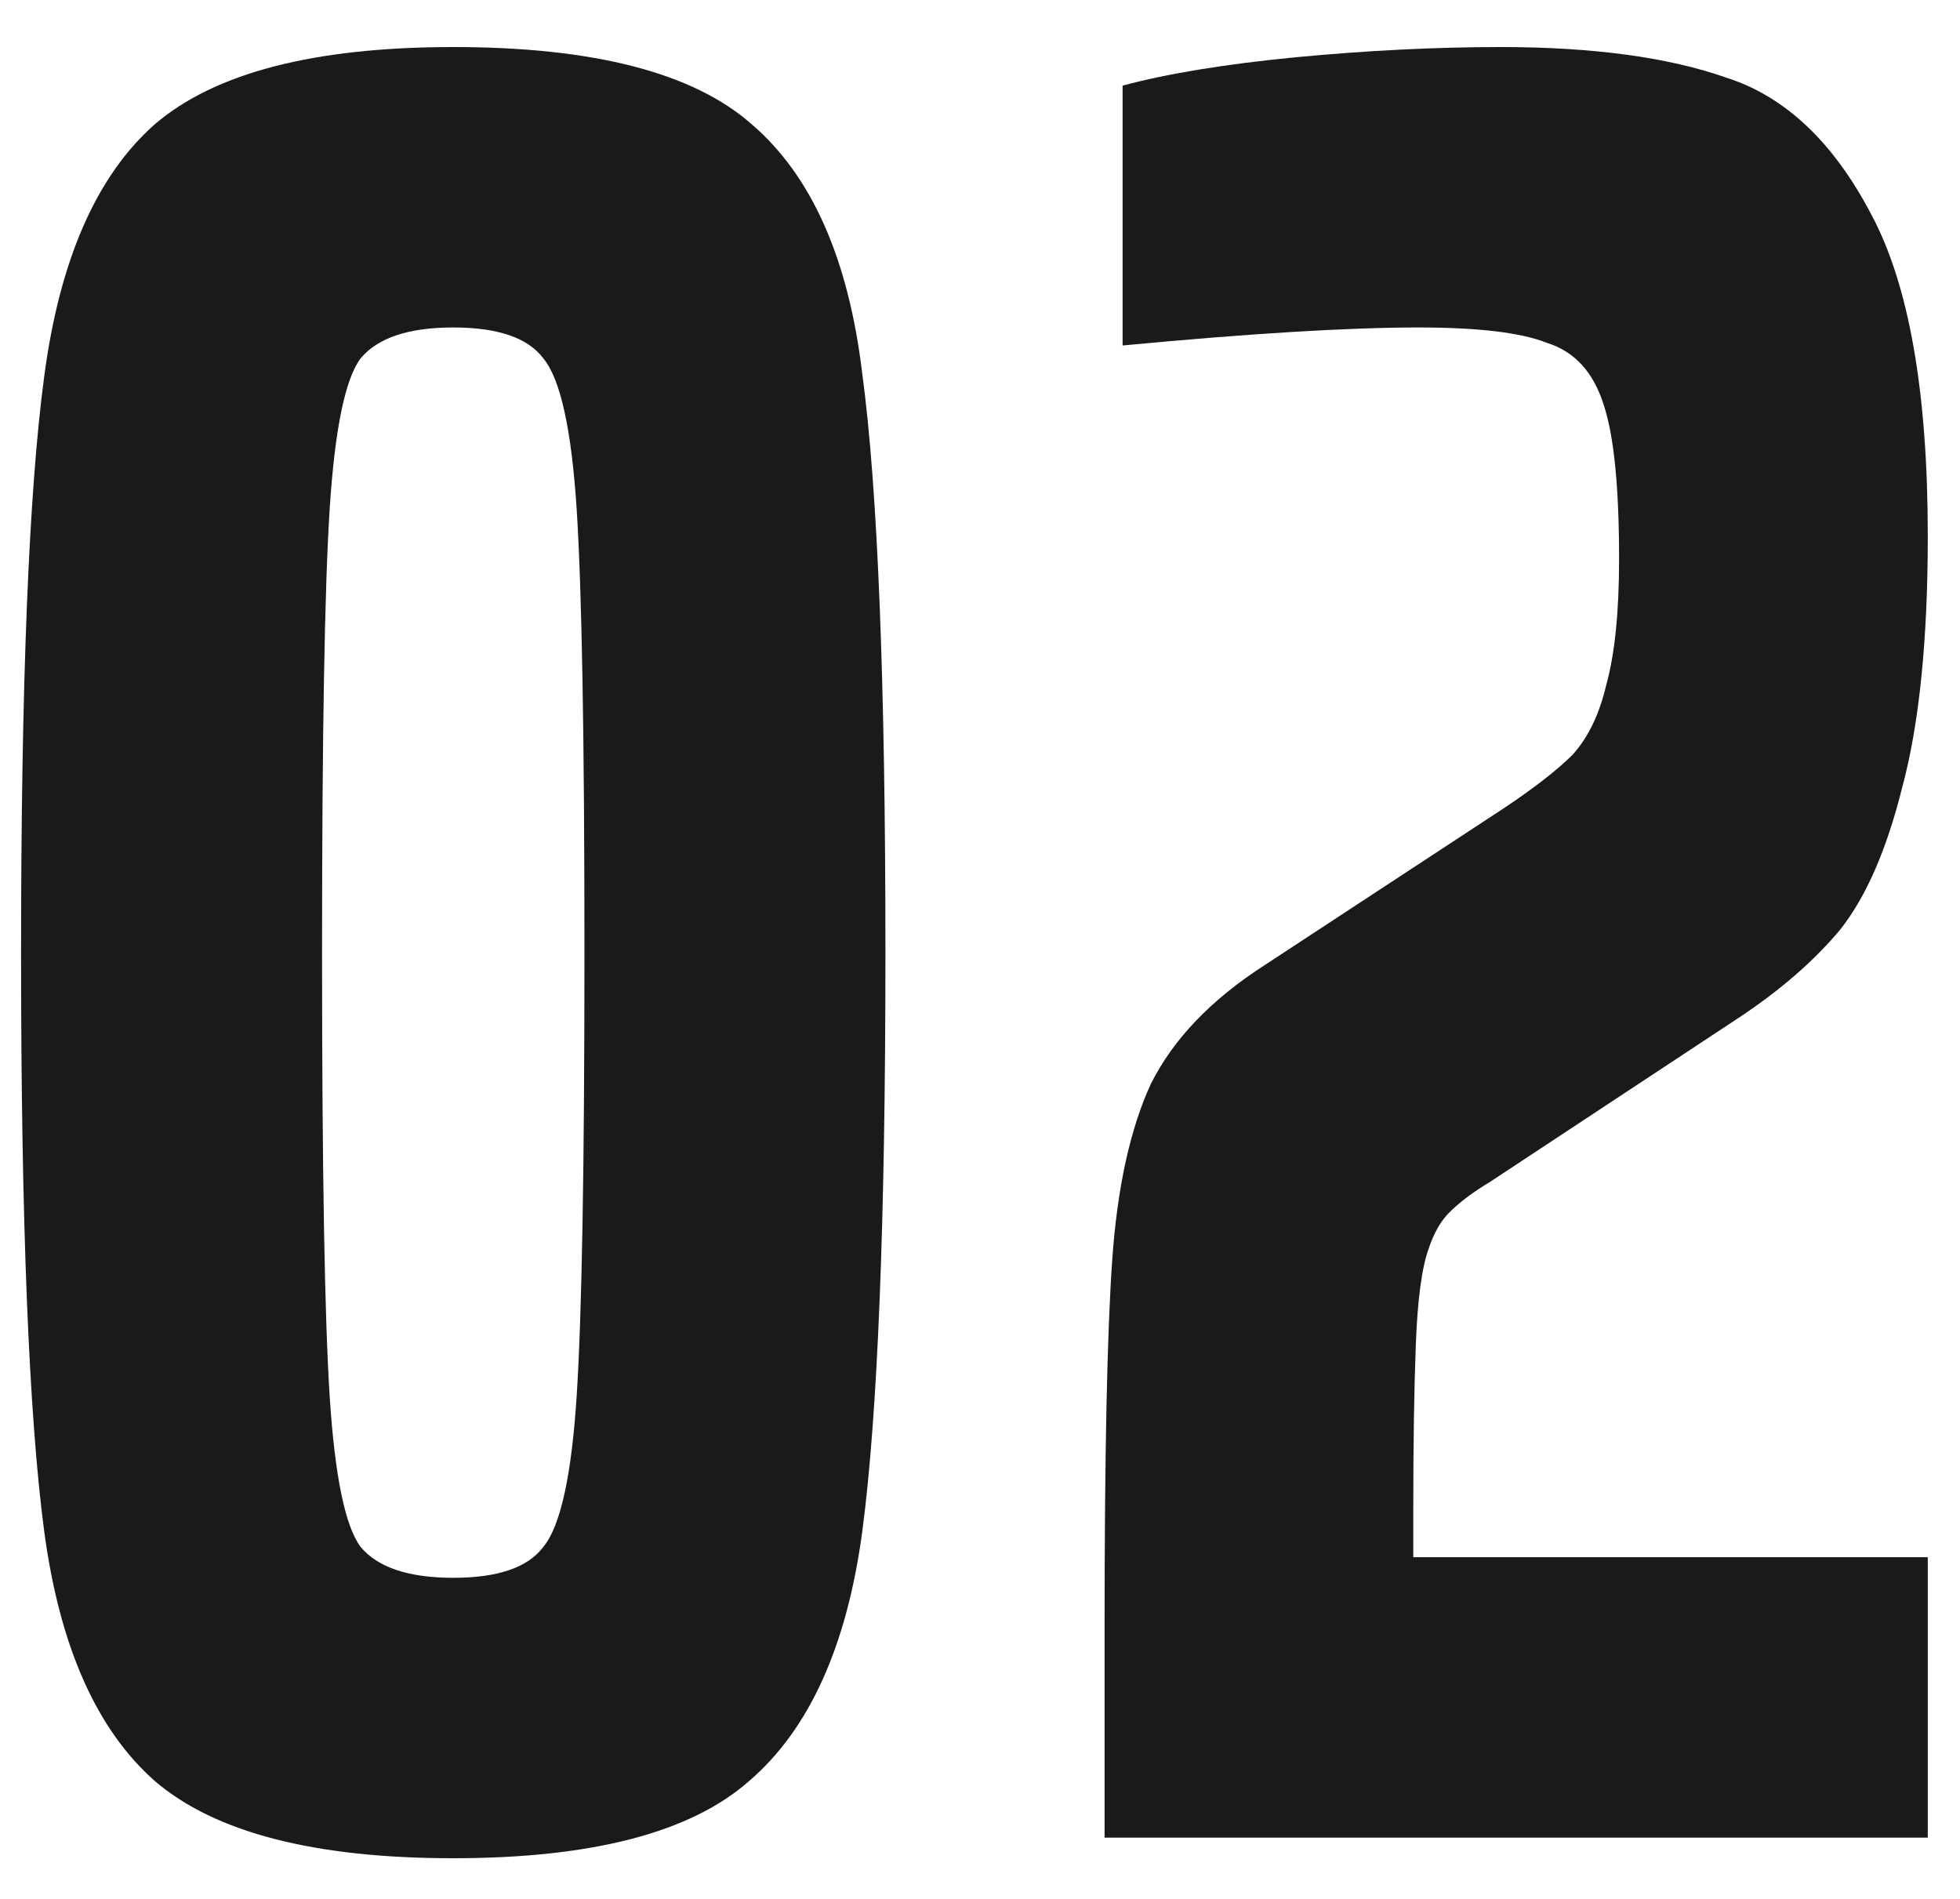
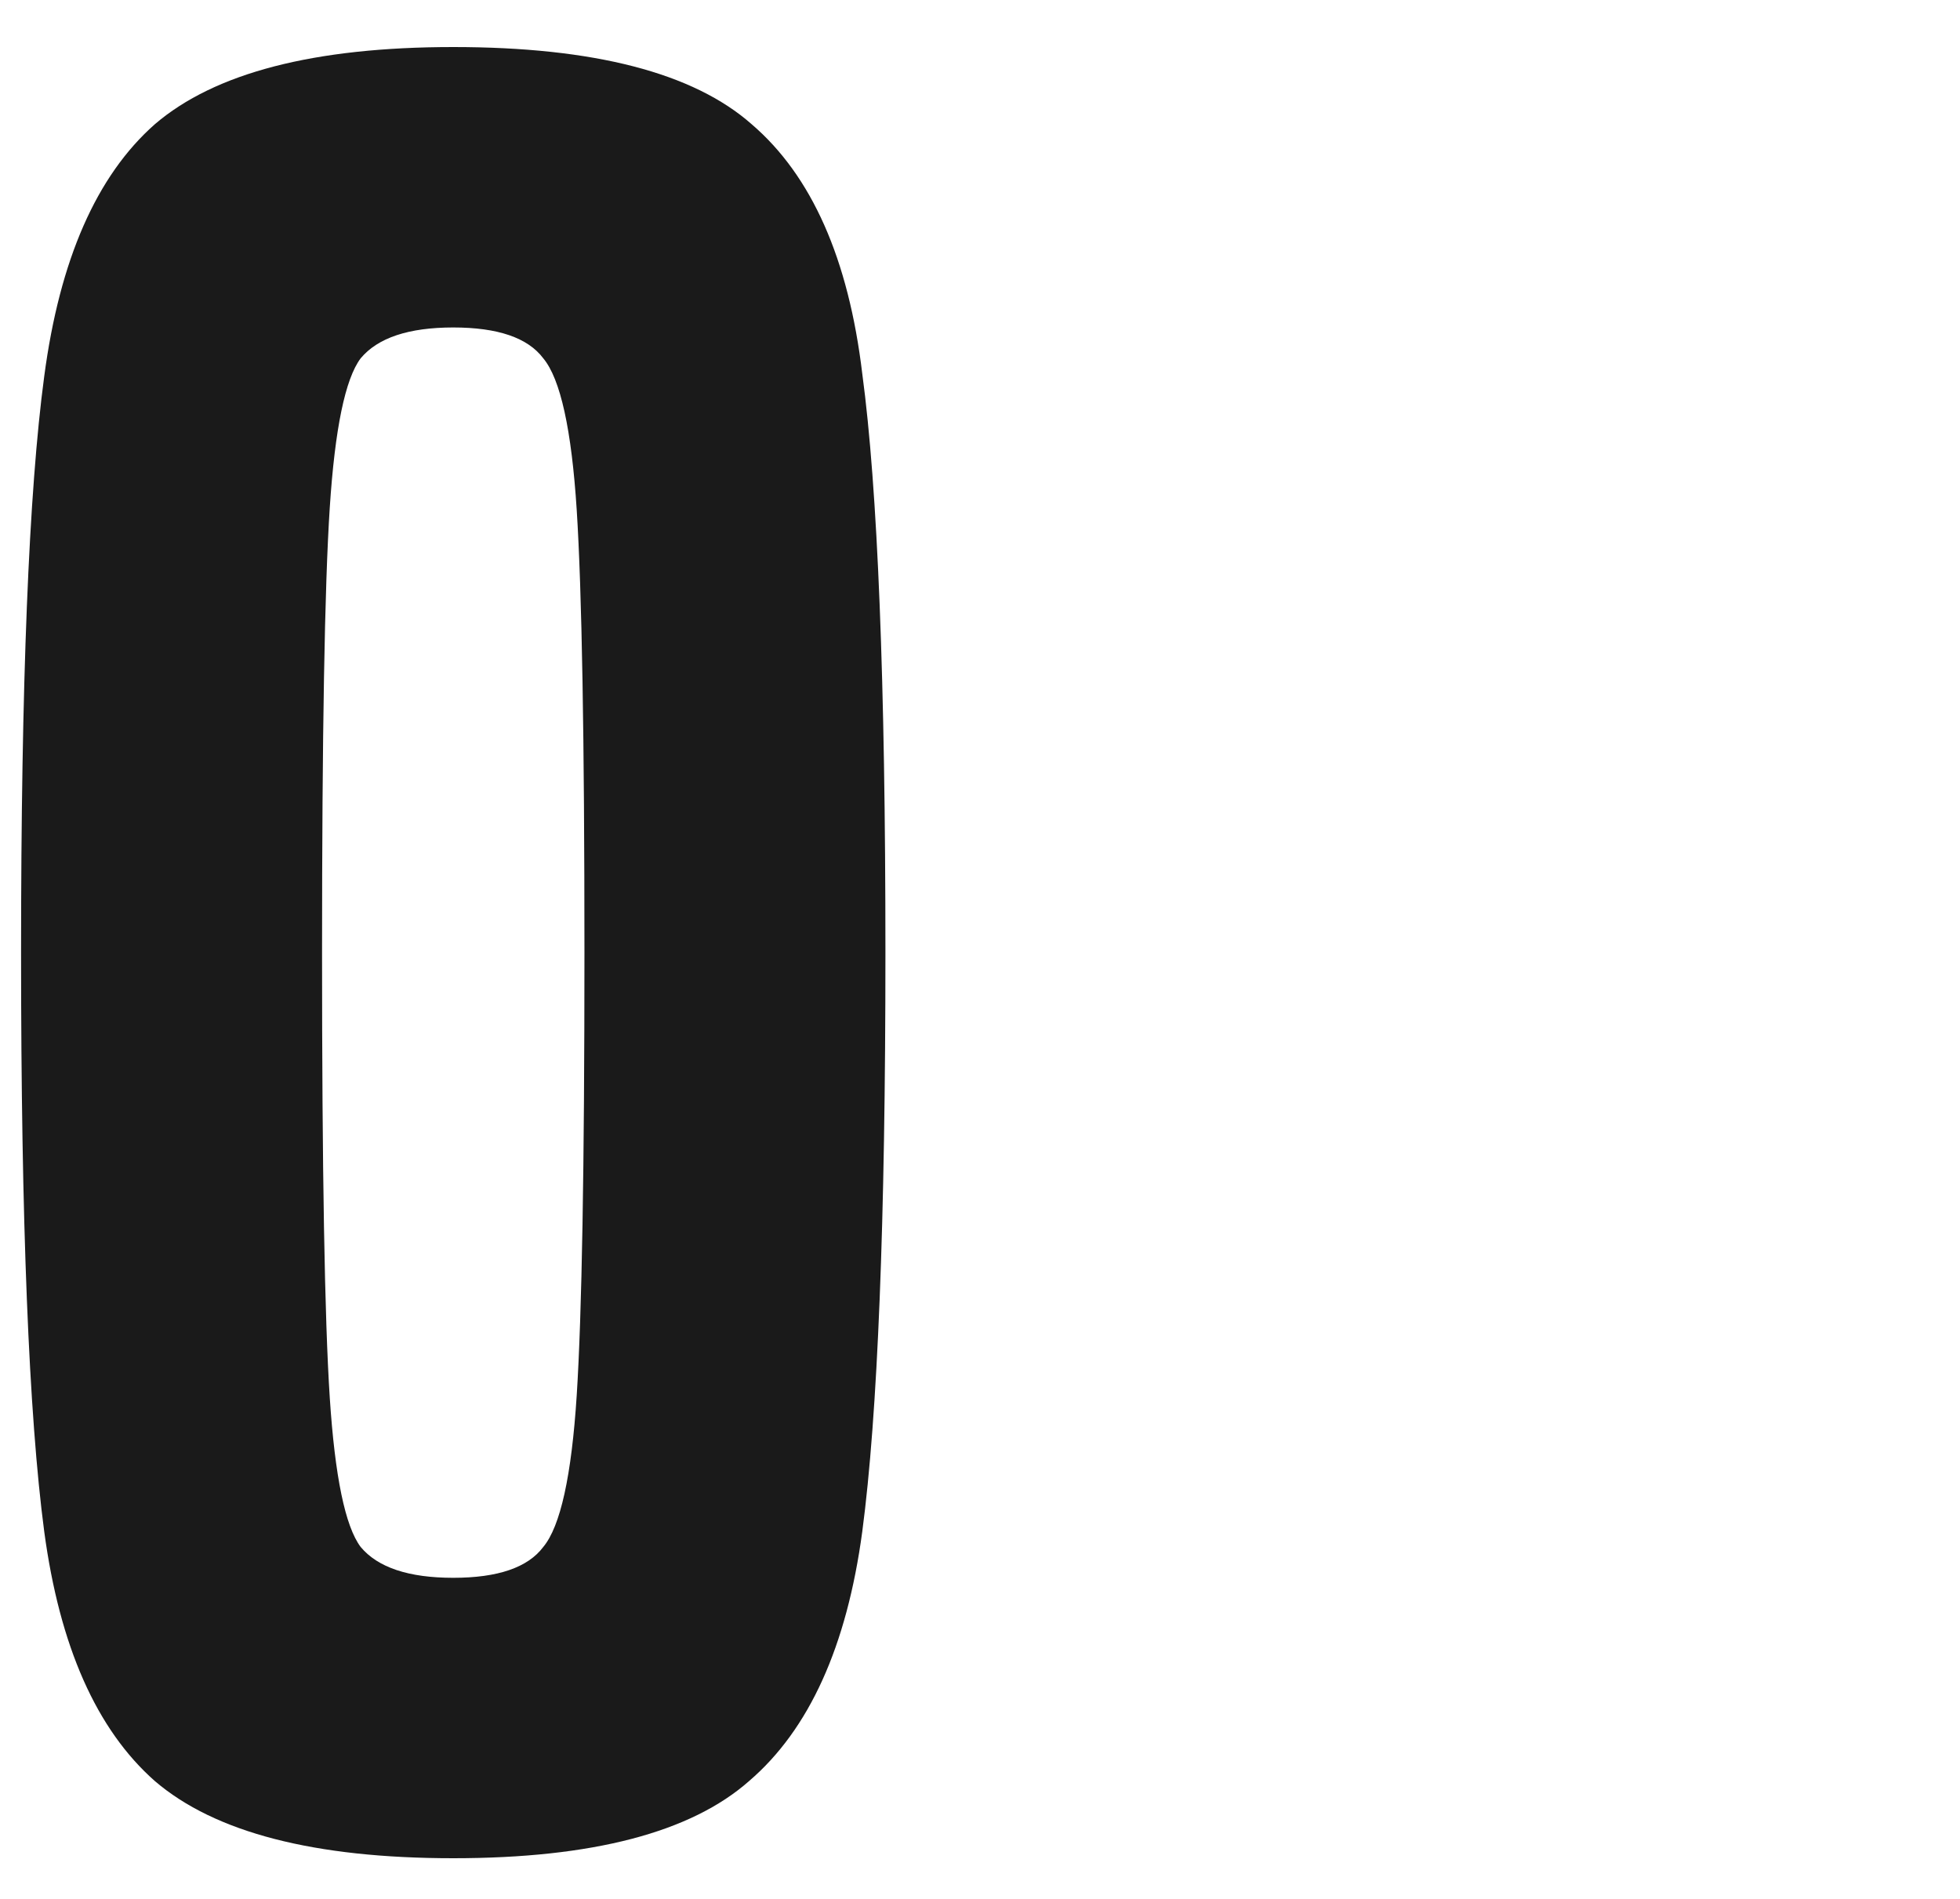
<svg xmlns="http://www.w3.org/2000/svg" width="32" height="31" viewBox="0 0 32 31" fill="none">
  <path d="M7.4 30.336C5.132 30.336 3.508 29.916 2.528 29.076C1.576 28.236 0.974 26.878 0.722 25.002C0.47 23.098 0.344 19.948 0.344 15.552C0.344 11.156 0.47 8.02 0.722 6.144C0.974 4.24 1.576 2.868 2.528 2.028C3.508 1.188 5.132 0.768 7.4 0.768C9.696 0.768 11.32 1.188 12.272 2.028C13.252 2.868 13.854 4.226 14.078 6.102C14.33 7.978 14.456 11.128 14.456 15.552C14.456 19.948 14.33 23.098 14.078 25.002C13.826 26.878 13.21 28.236 12.23 29.076C11.278 29.916 9.668 30.336 7.4 30.336ZM7.4 25.758C8.128 25.758 8.618 25.59 8.87 25.254C9.15 24.918 9.332 24.092 9.416 22.776C9.5 21.46 9.542 19.052 9.542 15.552C9.542 12.052 9.5 9.644 9.416 8.328C9.332 7.012 9.15 6.186 8.87 5.85C8.618 5.514 8.128 5.346 7.4 5.346C6.672 5.346 6.168 5.514 5.888 5.85C5.636 6.186 5.468 6.998 5.384 8.286C5.3 9.574 5.258 11.996 5.258 15.552C5.258 19.108 5.3 21.53 5.384 22.818C5.468 24.106 5.636 24.918 5.888 25.254C6.168 25.59 6.672 25.758 7.4 25.758Z" fill="#1A1A1A" />
-   <path d="M23.074 25.422H31.474V30H18.034V26.556C18.034 23.728 18.076 21.726 18.16 20.55C18.244 19.374 18.454 18.422 18.79 17.694C19.154 16.966 19.77 16.322 20.638 15.762L24.544 13.2C25.048 12.864 25.426 12.57 25.678 12.318C25.93 12.038 26.112 11.66 26.224 11.184C26.364 10.68 26.434 9.994 26.434 9.126C26.434 7.95 26.35 7.11 26.182 6.606C26.014 6.074 25.706 5.738 25.258 5.598C24.838 5.43 24.138 5.346 23.158 5.346C22.01 5.346 20.4 5.444 18.328 5.64V1.398C19.056 1.202 19.994 1.048 21.142 0.936C22.318 0.824 23.438 0.768 24.502 0.768C26.014 0.768 27.246 0.936 28.198 1.272C29.15 1.58 29.934 2.322 30.55 3.498C31.166 4.646 31.474 6.396 31.474 8.748C31.474 10.456 31.334 11.828 31.054 12.864C30.802 13.872 30.466 14.642 30.046 15.174C29.626 15.678 29.08 16.154 28.408 16.602L24.334 19.29C24.054 19.458 23.83 19.626 23.662 19.794C23.522 19.934 23.41 20.13 23.326 20.382C23.214 20.69 23.144 21.208 23.116 21.936C23.088 22.664 23.074 23.56 23.074 24.624V25.422Z" fill="#1A1A1A" />
</svg>